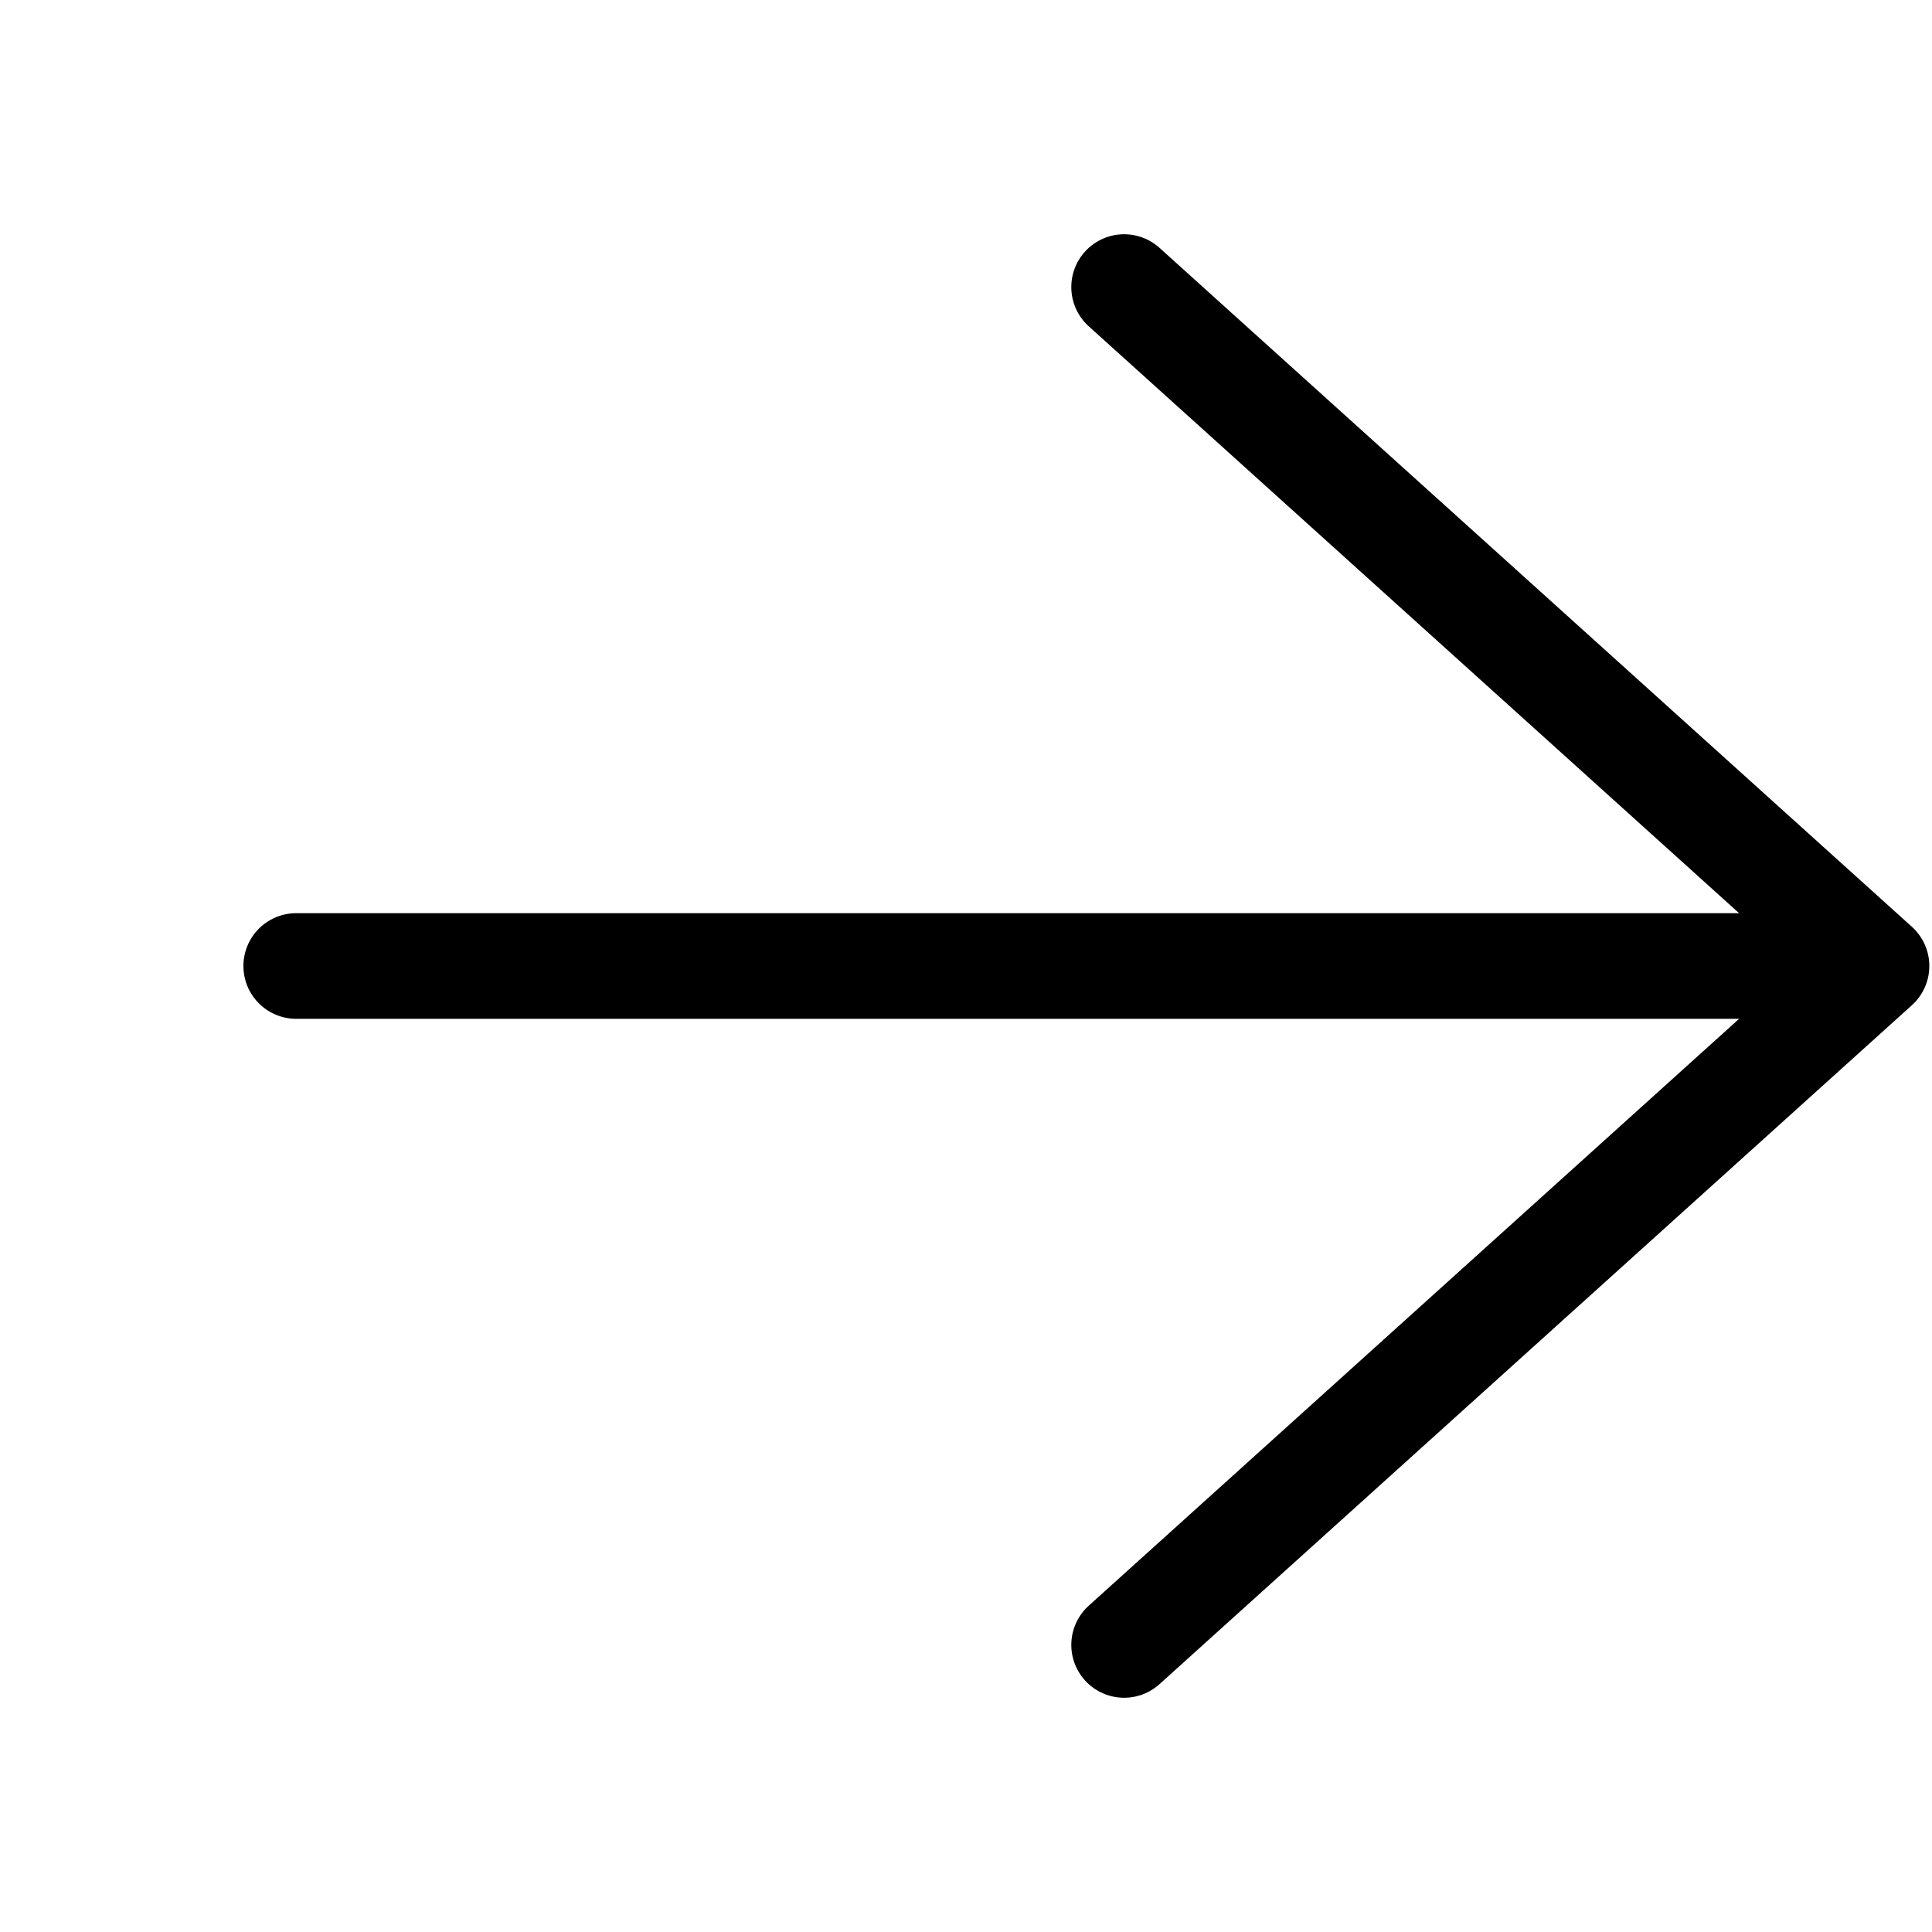
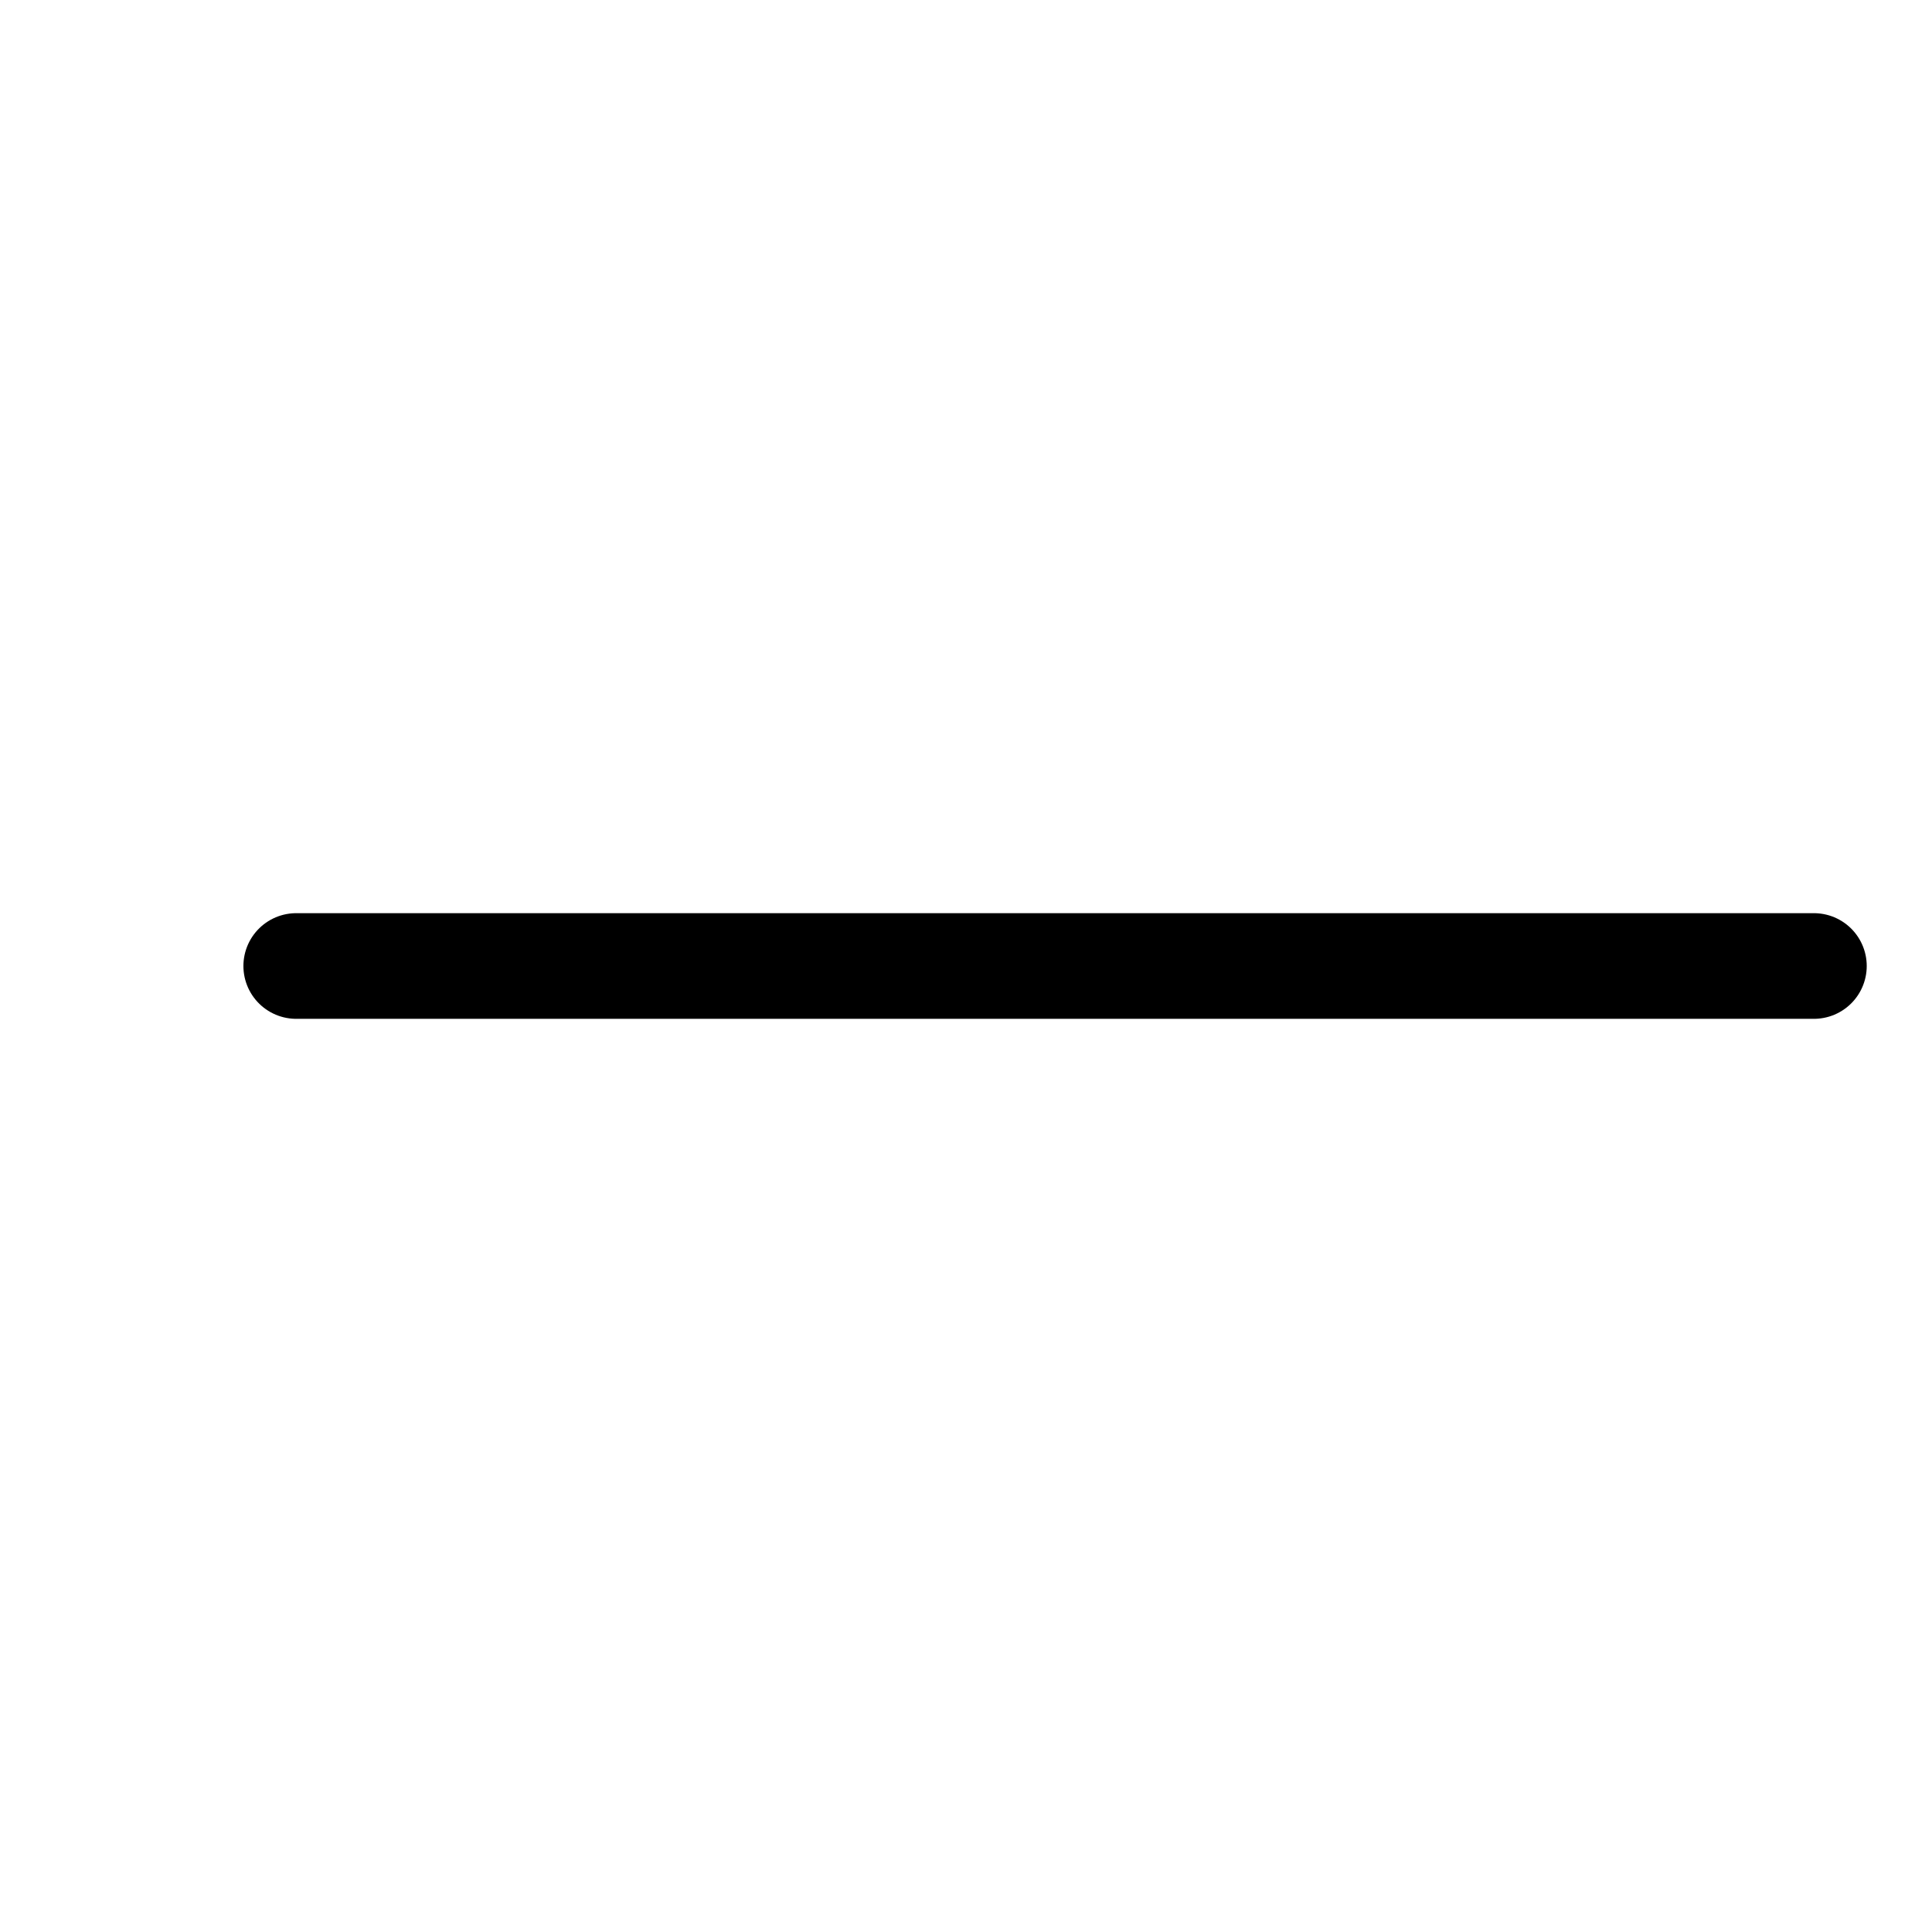
<svg xmlns="http://www.w3.org/2000/svg" width="256" height="256">
  <g>
    <title>background</title>
    <rect fill="none" id="canvas_background" height="402" width="582" y="-1" x="-1" />
  </g>
  <g>
    <title>Layer 1</title>
    <line stroke="#000" id="svg_2" y2="128" y1="128" x2="240.351" x1="39.253" stroke-width="14" stroke-linejoin="round" stroke-linecap="round" fill="none" />
-     <polyline stroke="#000" id="svg_3" stroke-width="14" stroke-linejoin="round" stroke-linecap="round" points="148.952,38.039 248.645,128 148.952,217.961 " fill="none" />
  </g>
</svg>